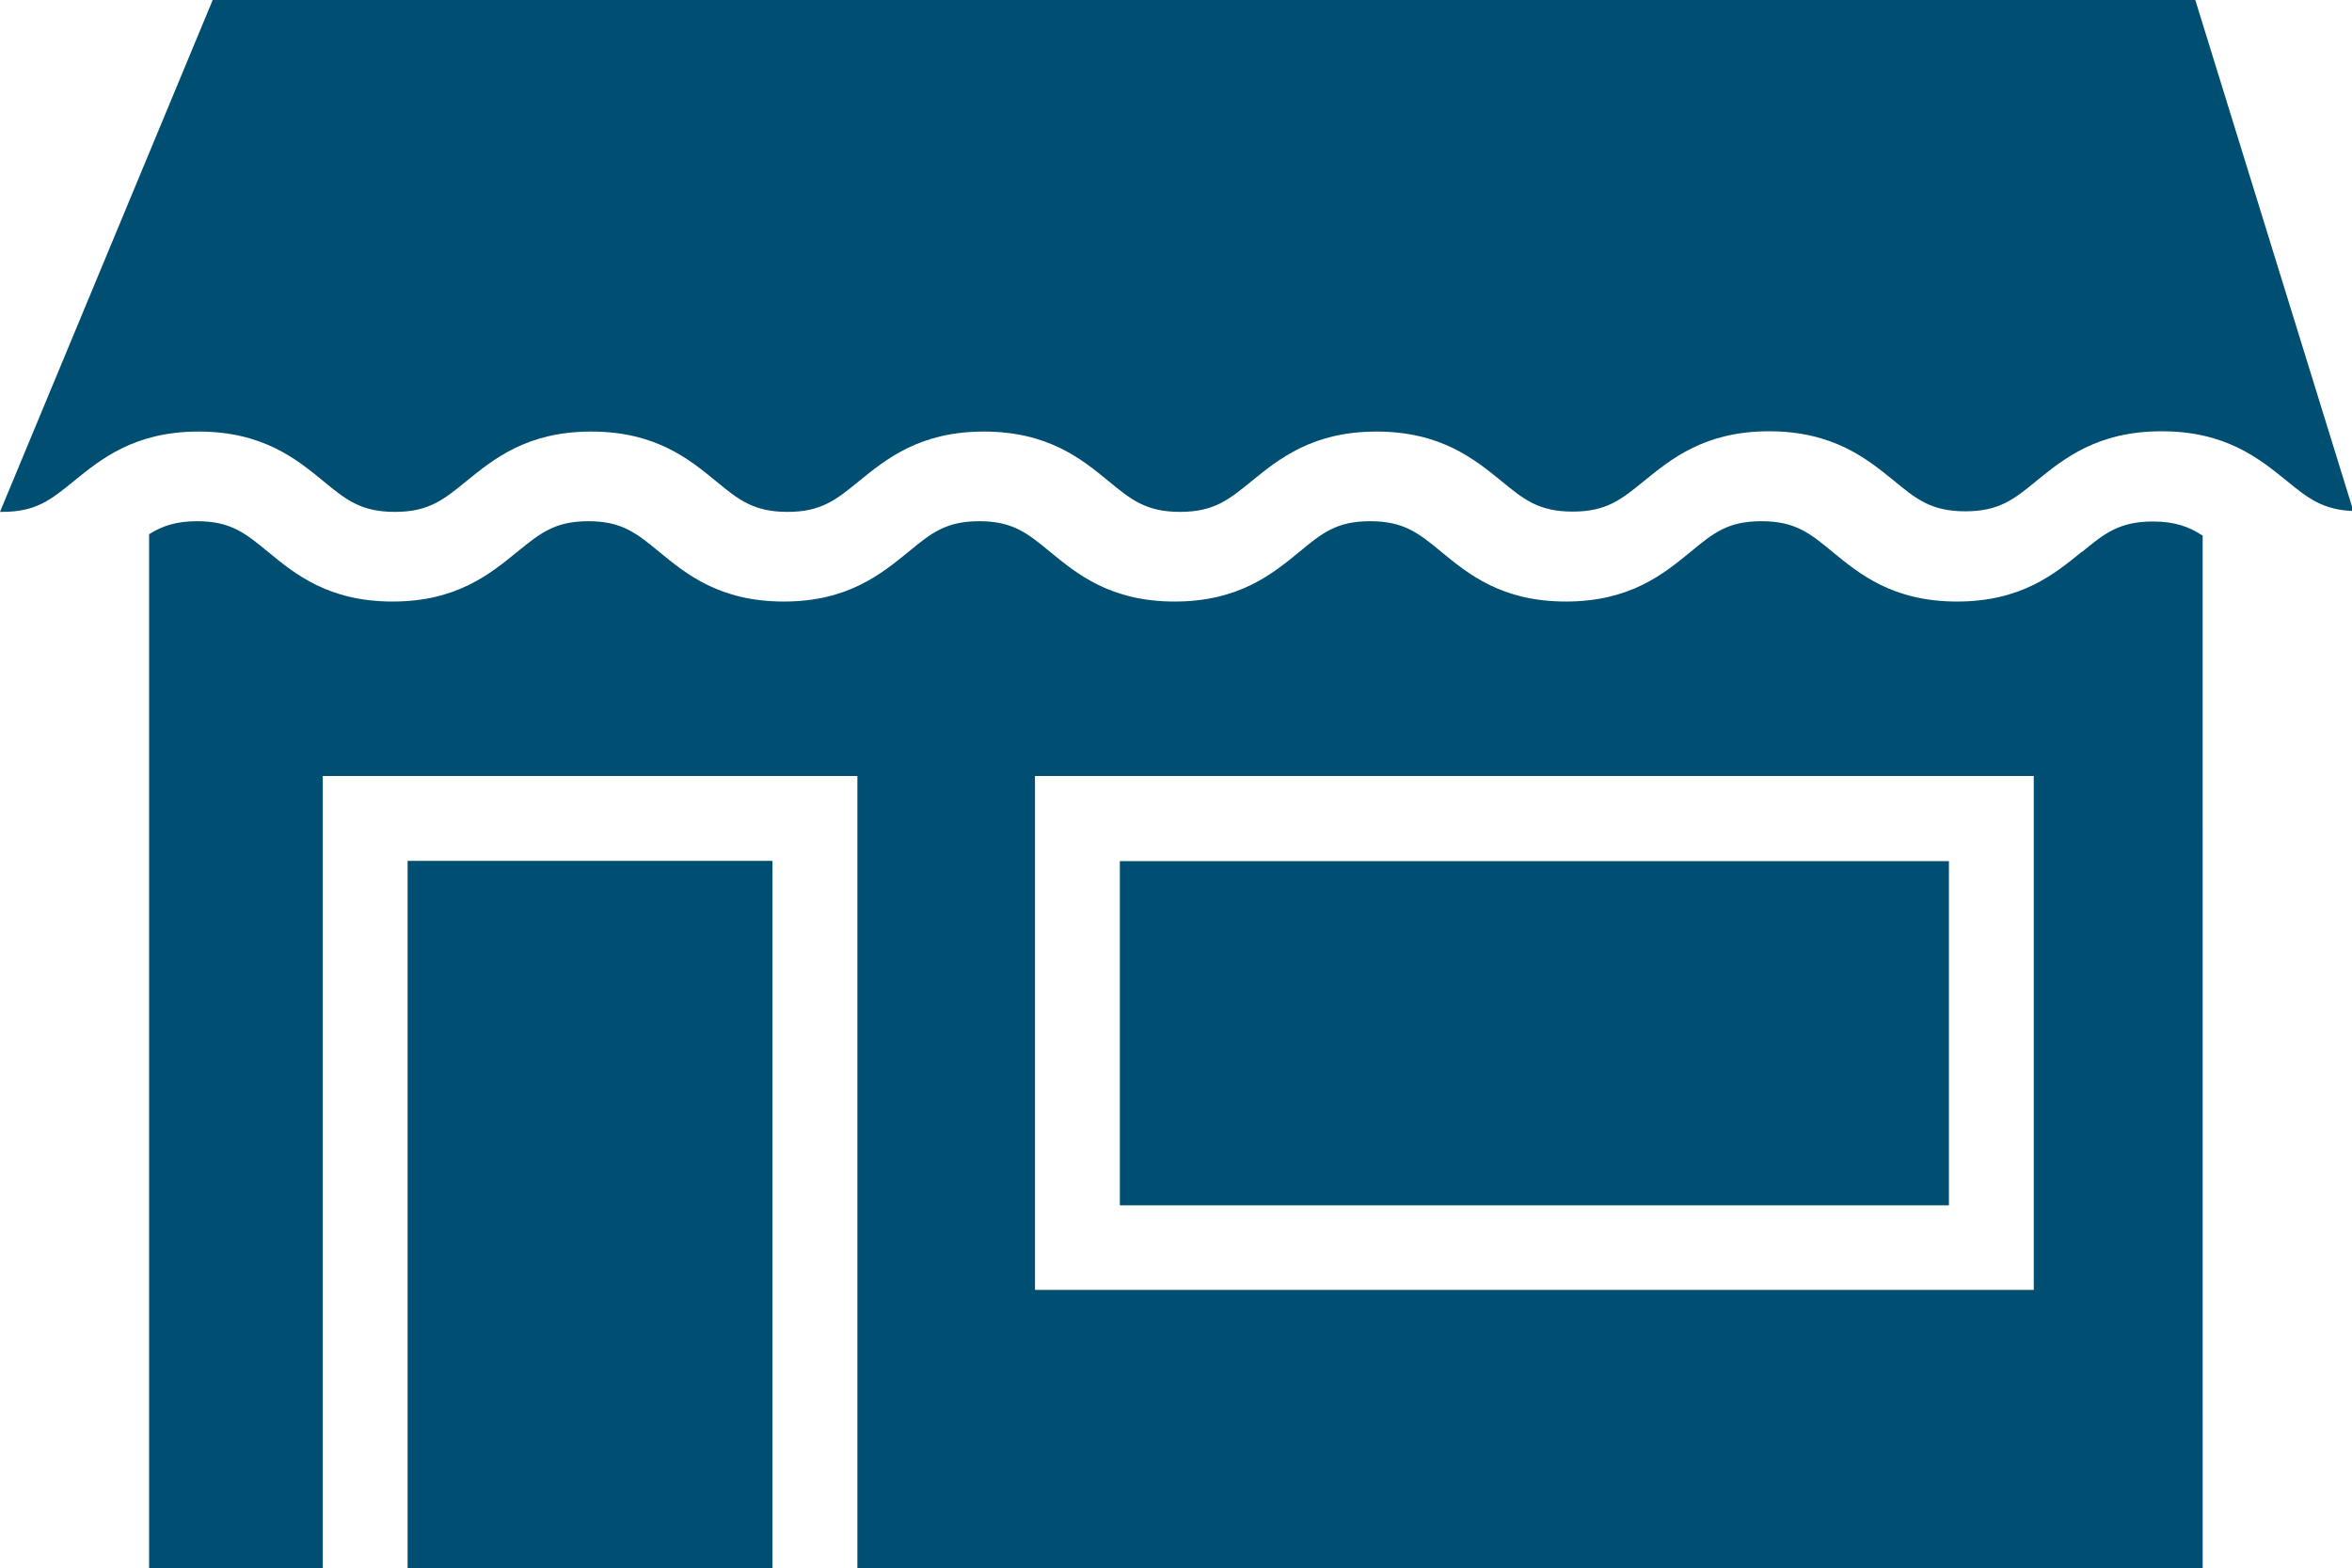
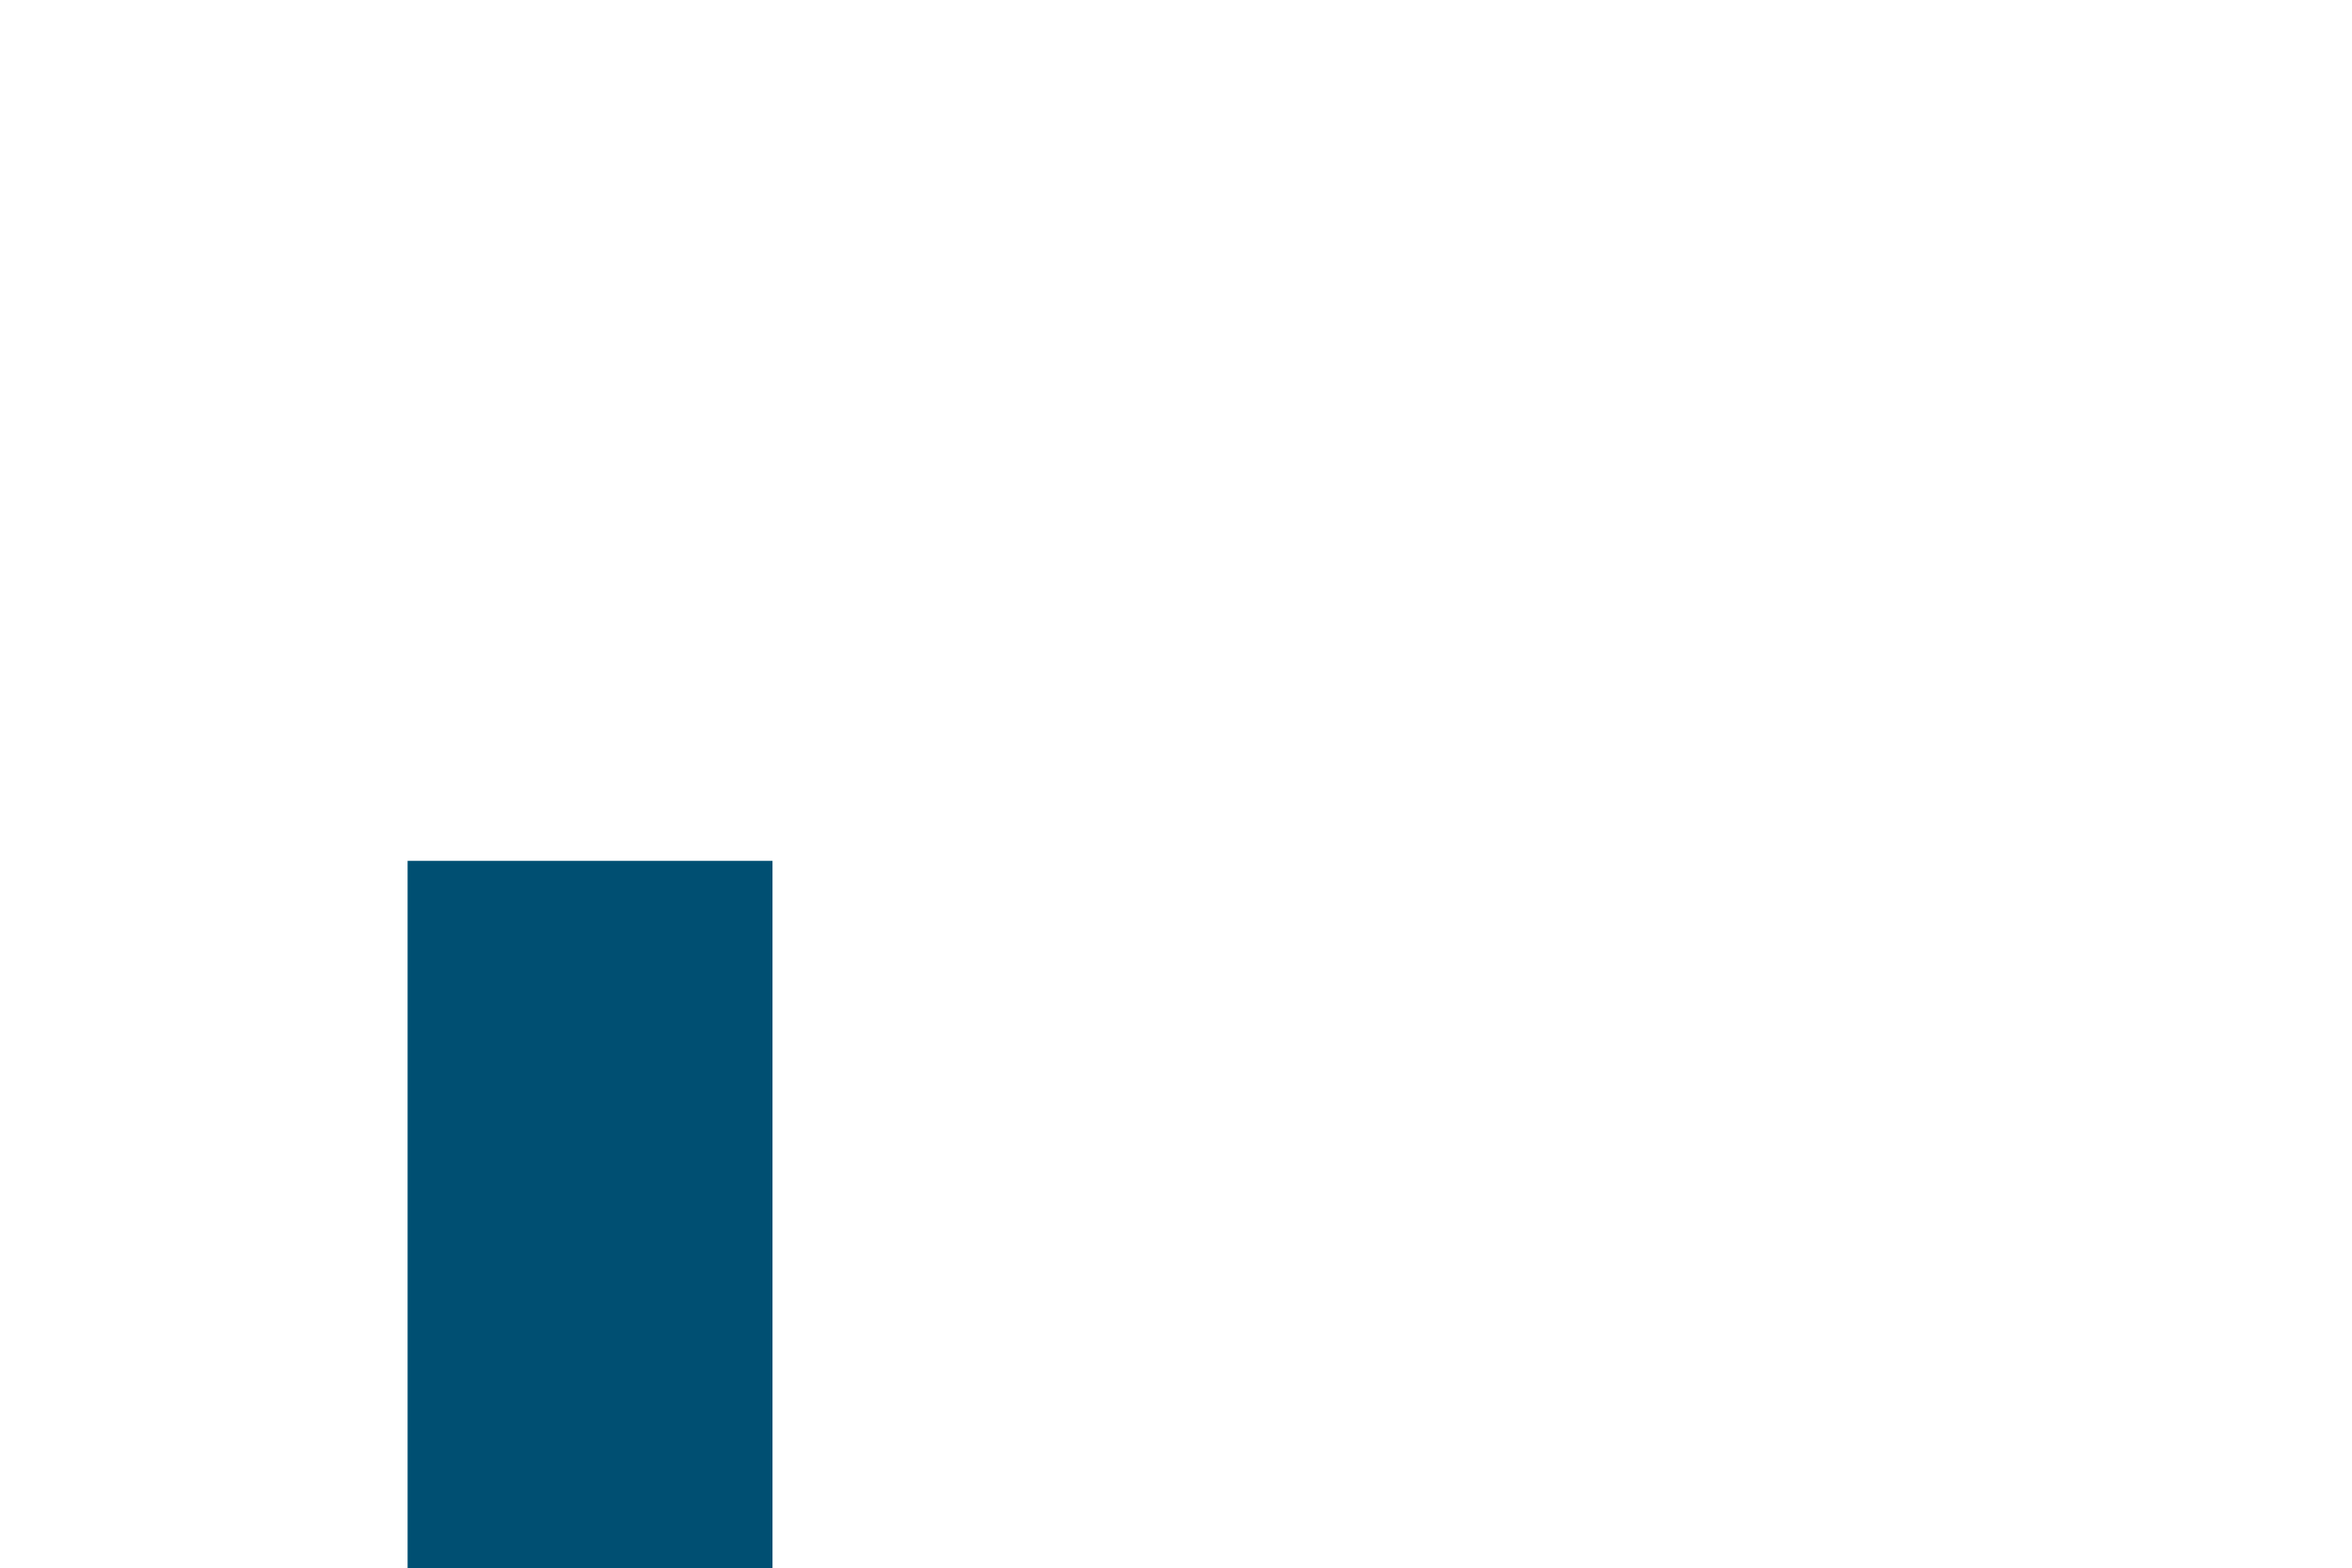
<svg xmlns="http://www.w3.org/2000/svg" id="a" data-name="Calque 1" viewBox="0 0 83.15 55.45">
-   <path d="m2.6,17.02c.96-.78,2.15-1.76,4.42-1.76s3.46.97,4.42,1.76c.79.65,1.32,1.08,2.52,1.08s1.72-.43,2.52-1.08c.96-.78,2.15-1.76,4.42-1.76s3.46.97,4.42,1.76c.79.65,1.32,1.08,2.52,1.08s1.72-.43,2.52-1.08c.96-.78,2.15-1.76,4.42-1.76s3.46.97,4.42,1.76c.79.65,1.32,1.08,2.52,1.08s1.72-.43,2.52-1.08c.96-.78,2.15-1.76,4.42-1.76s3.46.97,4.42,1.75c.79.65,1.32,1.08,2.52,1.08s1.72-.43,2.52-1.08c.96-.78,2.15-1.76,4.42-1.76s3.46.97,4.42,1.75c.79.65,1.32,1.08,2.52,1.08s1.73-.43,2.52-1.08c.96-.78,2.15-1.75,4.42-1.75s3.46.97,4.42,1.75c.76.62,1.28,1.03,2.36,1.07L77.61,0H7.52L0,18.1s.05,0,.08,0c1.2,0,1.72-.43,2.52-1.08Z" fill="#004f72" />
  <polygon points="27.31 55.45 27.31 30.44 14.41 30.44 14.41 55.45 24.03 55.45 27.31 55.45" fill="#004f72" />
-   <path d="m73.6,19.51c-.96.78-2.14,1.76-4.41,1.76s-3.45-.97-4.41-1.76c-.79-.65-1.31-1.08-2.51-1.08s-1.71.43-2.5,1.08c-.95.78-2.14,1.76-4.41,1.76s-3.45-.97-4.41-1.76c-.79-.65-1.31-1.08-2.51-1.08s-1.71.43-2.5,1.08c-.95.78-2.14,1.76-4.41,1.76s-3.45-.97-4.41-1.76c-.79-.65-1.31-1.08-2.5-1.08s-1.71.43-2.5,1.08c-.96.78-2.14,1.76-4.41,1.76s-3.45-.97-4.41-1.76c-.79-.65-1.31-1.08-2.5-1.08s-1.71.43-2.51,1.08c-.96.78-2.14,1.76-4.41,1.76s-3.45-.97-4.41-1.76c-.79-.65-1.31-1.08-2.5-1.08-.75,0-1.24.17-1.7.46v36.56h6.14v-28.01h18.9v28.01h47.56V18.94c-.47-.31-.97-.5-1.76-.5-1.19,0-1.72.43-2.51,1.08Zm-1.7,26.1h-35.31v-18.17h35.31v18.17Z" fill="#004f72" />
-   <rect x="39.59" y="30.45" width="29.31" height="12.17" fill="#004f72" />
</svg>